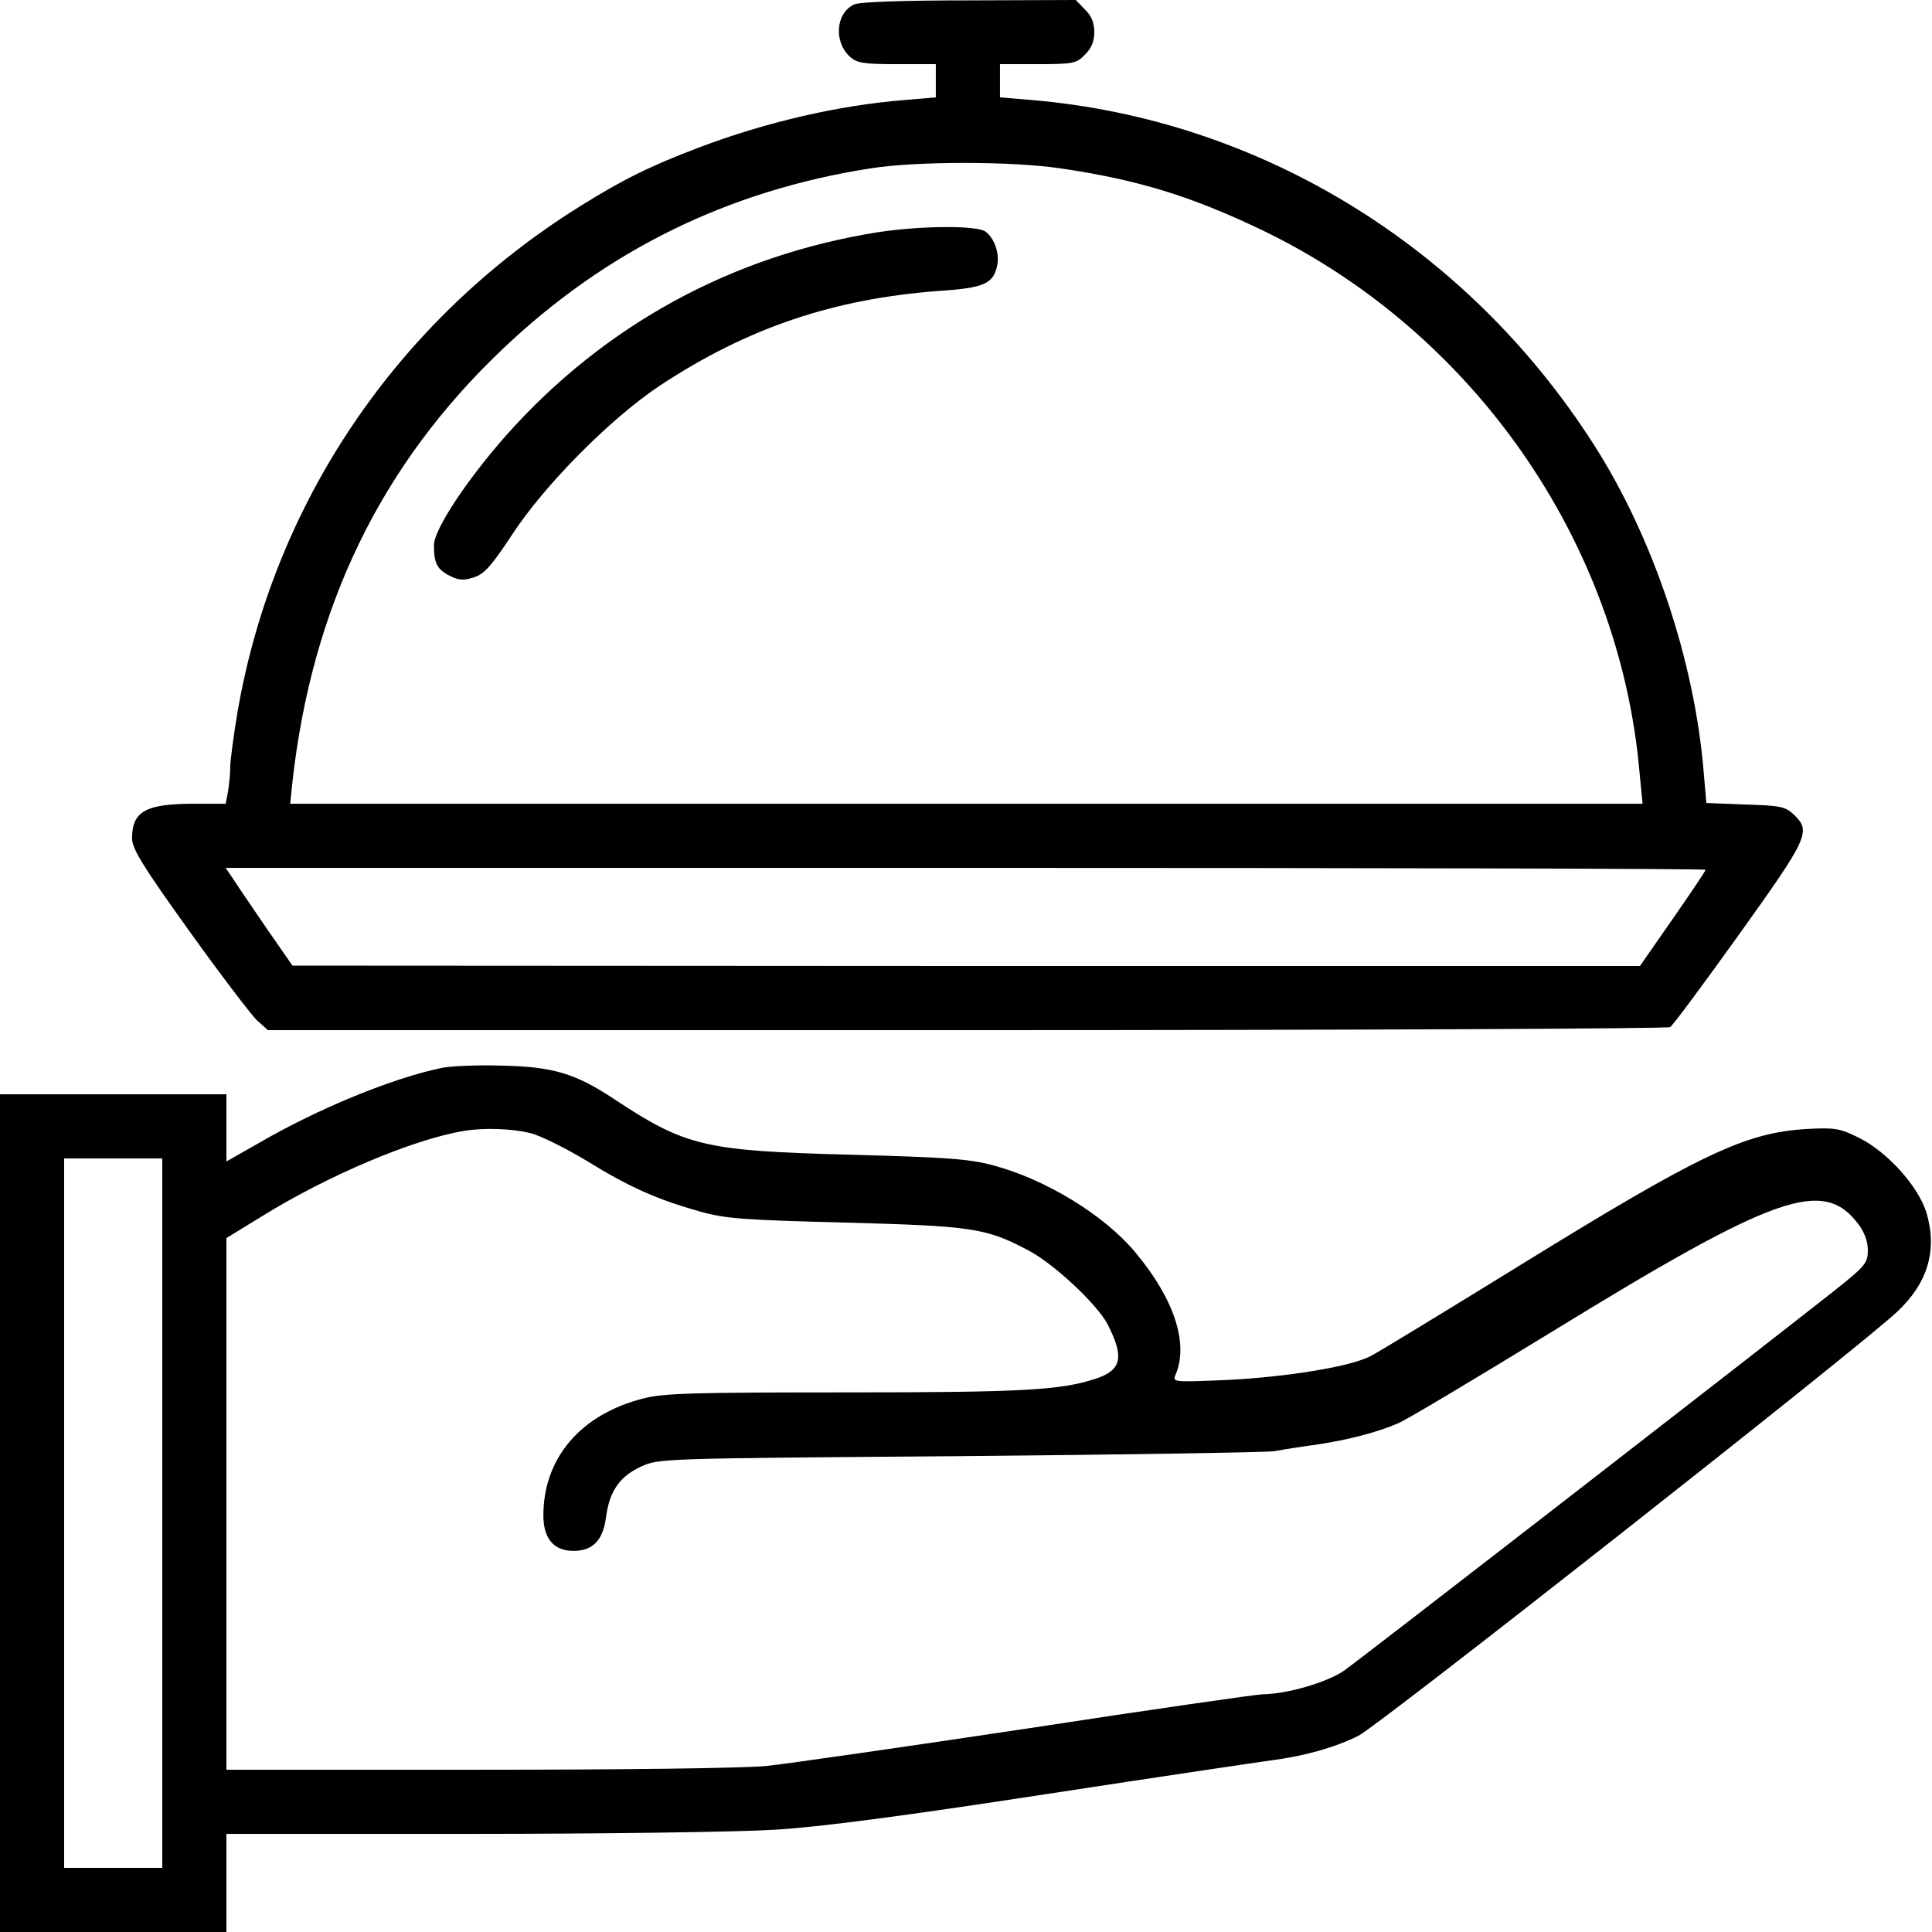
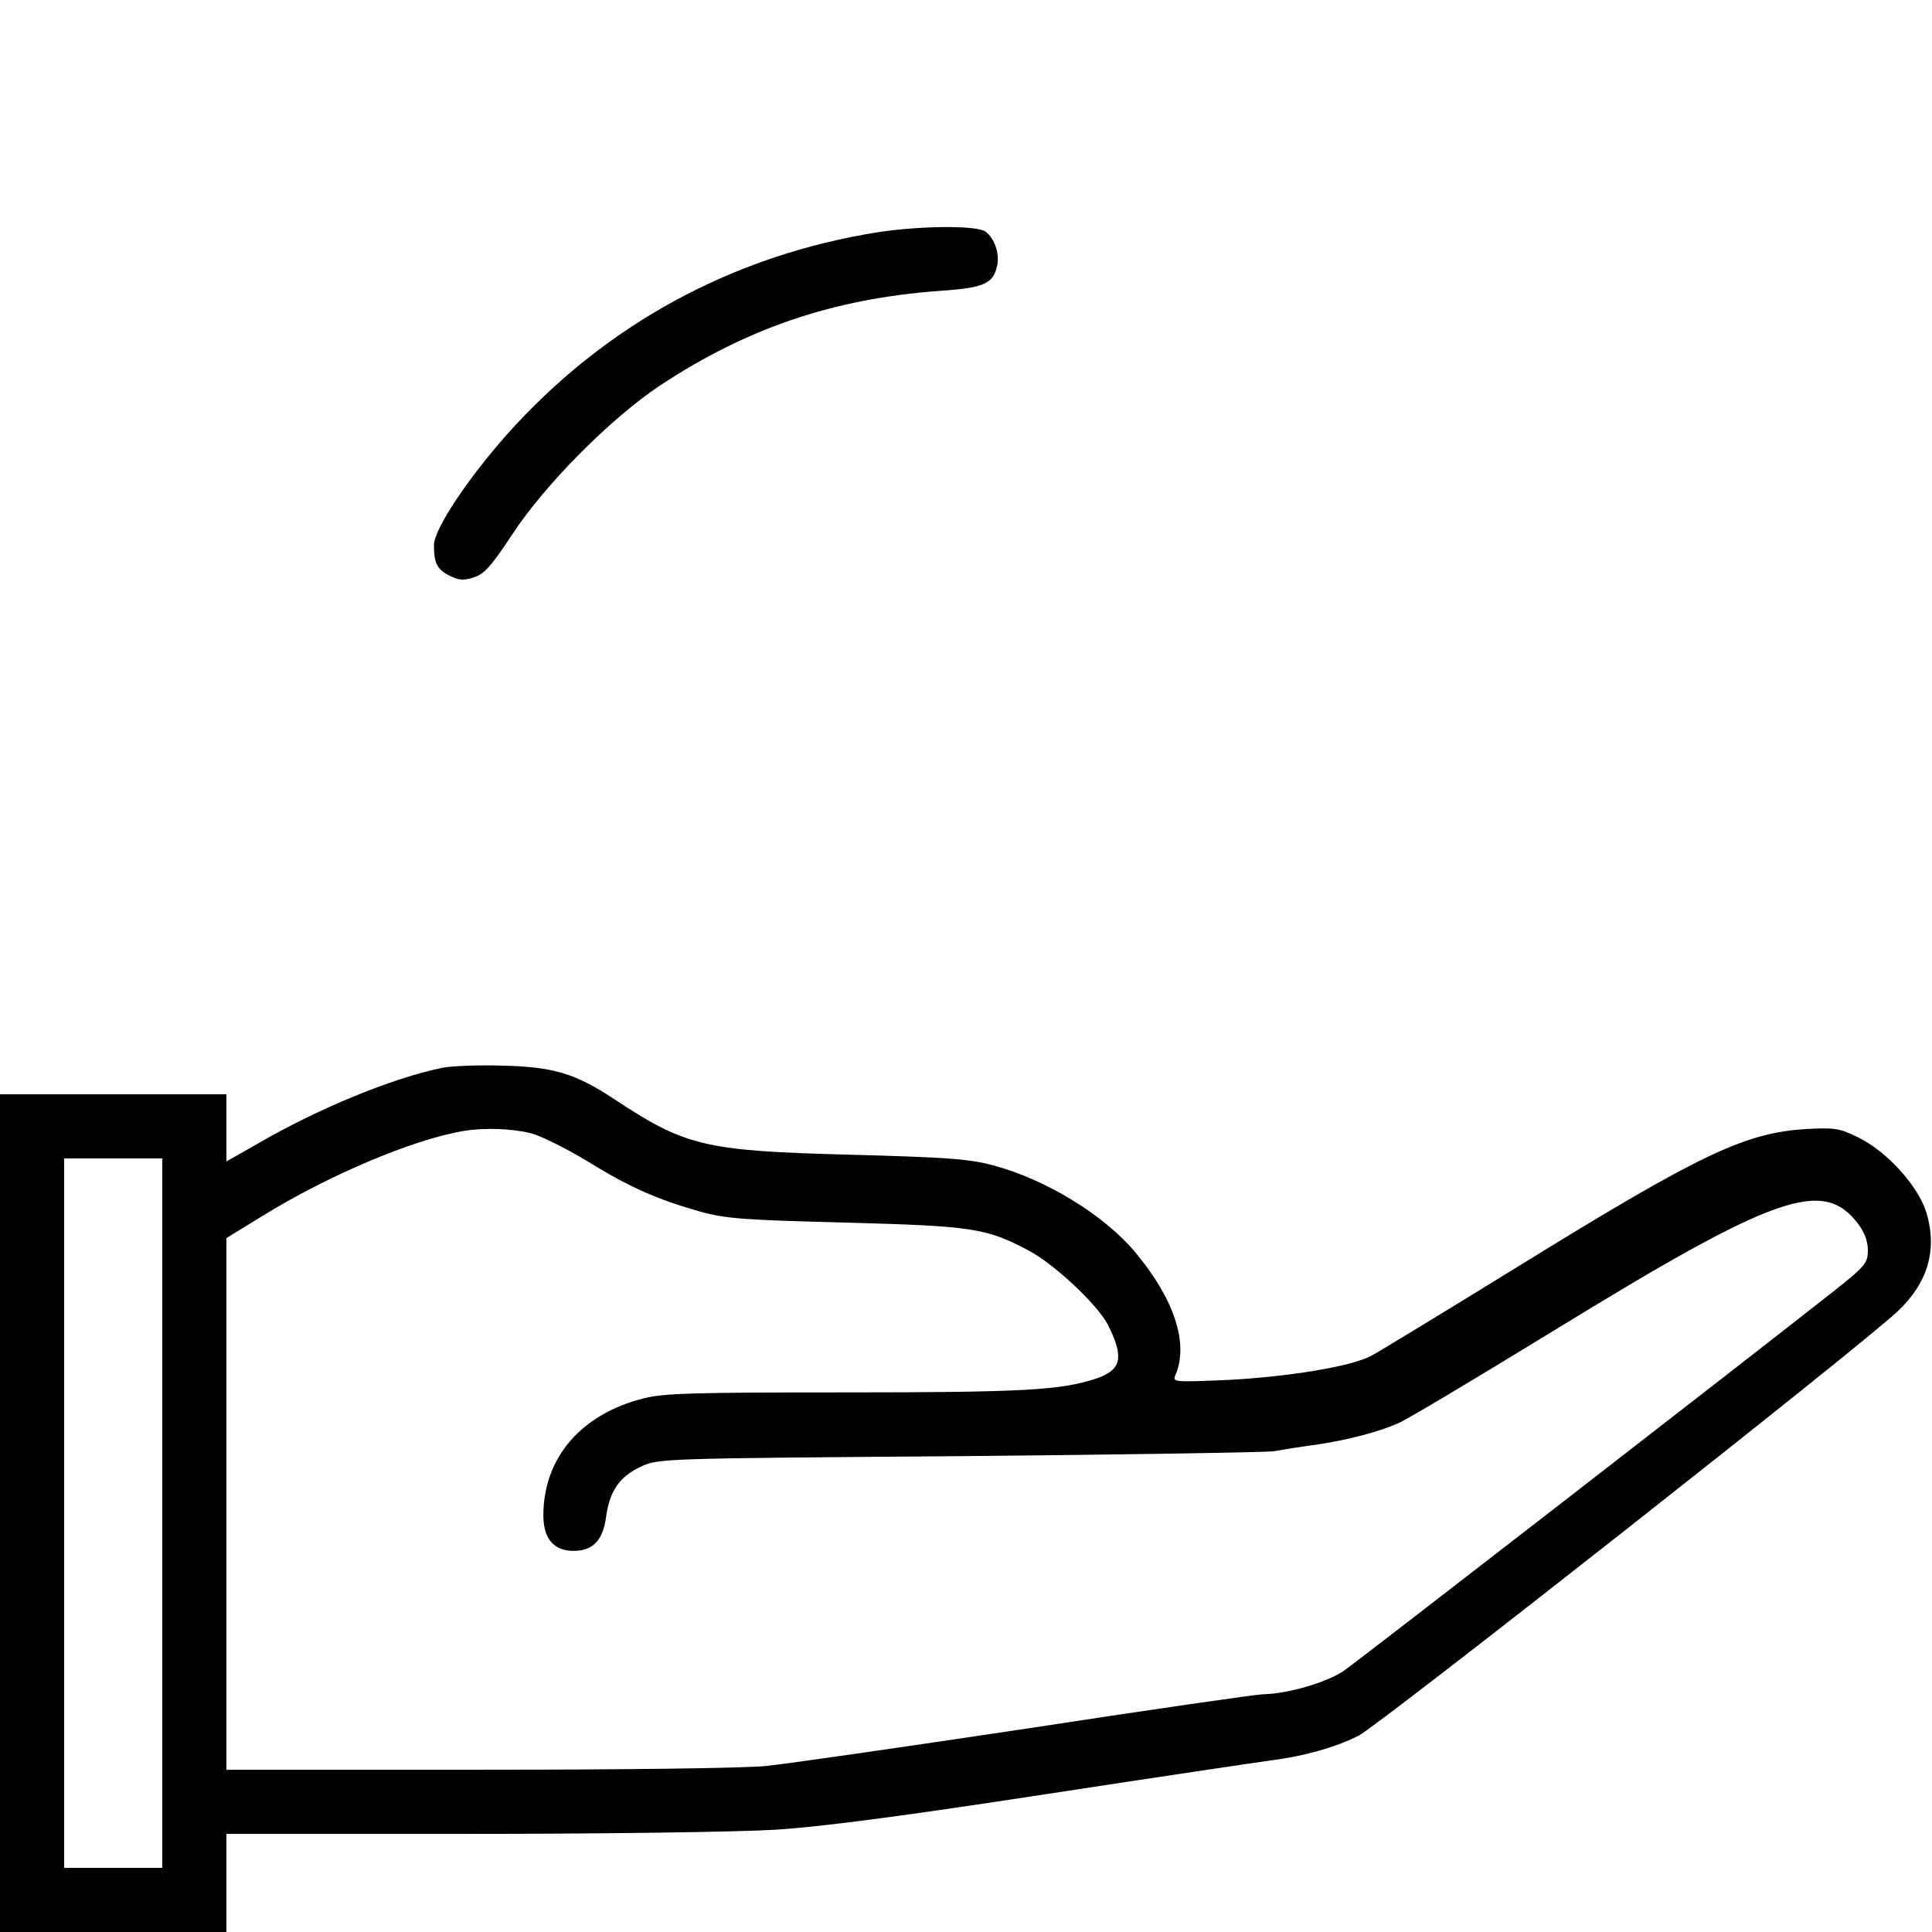
<svg xmlns="http://www.w3.org/2000/svg" version="1.0" width="512pt" height="512pt" viewBox="0 0 512 512" preserveAspectRatio="xMidYMid meet">
  <g transform="translate(0,512) scale(0.1,-0.1)" fill="#000000" stroke="none">
-     <path d="M2263 5108 c-48 -23 -54 -98 -11 -138 19 -17 35 -20 125 -20 l103 0 0 -44 0 -44 -82 -7 c-176 -14 -369 -59 -546 -126 -129 -49 -202 -85 -317 -157 -483 -302 -809 -784 -905 -1336 -11 -65 -20 -133 -20 -151 0 -18 -3 -47 -6 -64 l-6 -31 -83 0 c-129 0 -165 -20 -165 -92 0 -27 28 -73 150 -243 83 -116 164 -222 180 -238 l30 -27 1853 0 c1018 0 1857 4 1863 8 7 4 89 115 183 246 184 257 191 273 145 317 -23 22 -36 24 -129 27 l-103 4 -7 81 c-24 295 -134 624 -292 870 -336 525 -885 861 -1490 912 l-83 7 0 44 0 44 100 0 c94 0 103 2 125 25 17 16 25 35 25 60 0 25 -8 44 -25 60 l-24 25 -283 -1 c-176 0 -291 -4 -305 -11z m546 -434 c205 -30 346 -73 536 -164 560 -270 947 -826 1000 -1438 l8 -82 -1792 0 -1792 0 6 58 c52 464 234 840 556 1146 275 262 598 421 977 480 122 19 371 19 501 0z m1711 -1859 c0 -3 -39 -61 -87 -130 l-87 -125 -1786 0 -1785 1 -70 101 c-38 56 -78 114 -88 130 l-19 28 1961 0 c1079 0 1961 -2 1961 -5z" />
    <path d="M2329 4505 c-387 -61 -726 -245 -987 -538 -105 -119 -192 -250 -192 -292 0 -47 8 -64 42 -81 24 -12 36 -13 64 -4 28 9 47 31 101 113 87 133 262 309 393 396 231 152 458 229 738 250 121 8 145 19 155 69 6 31 -8 71 -31 88 -22 17 -169 16 -283 -1z" />
    <path d="M1171 2290 c-131 -27 -328 -108 -483 -198 l-88 -50 0 89 0 89 -300 0 -300 0 0 -1110 0 -1110 300 0 300 0 0 130 0 130 641 0 c353 0 718 5 812 11 119 7 339 36 717 94 300 46 570 86 600 90 86 11 168 34 230 65 54 27 1335 1035 1428 1124 81 76 106 162 78 260 -21 71 -104 164 -182 202 -49 24 -62 26 -137 22 -162 -10 -279 -65 -757 -360 -201 -124 -380 -233 -398 -242 -54 -28 -221 -55 -379 -63 -142 -6 -146 -6 -138 13 36 83 -3 202 -107 326 -82 98 -237 193 -377 230 -64 17 -123 21 -381 28 -382 10 -433 22 -622 147 -104 69 -163 86 -298 89 -63 2 -135 -1 -159 -6z m235 -173 c28 -7 95 -41 150 -74 113 -70 187 -102 300 -134 69 -19 117 -22 384 -29 334 -9 373 -14 484 -73 68 -35 183 -143 211 -196 45 -88 38 -122 -32 -145 -92 -30 -191 -36 -661 -36 -402 0 -483 -2 -537 -16 -166 -42 -265 -158 -265 -310 0 -62 28 -94 80 -94 51 0 78 28 86 89 9 69 36 108 92 134 47 22 53 22 842 28 437 4 813 10 835 13 22 4 72 12 110 17 83 12 165 33 220 57 22 9 204 118 405 241 596 366 721 410 814 288 17 -22 26 -47 26 -70 0 -34 -6 -42 -92 -110 -218 -172 -1254 -975 -1297 -1005 -46 -31 -149 -61 -214 -62 -15 0 -294 -40 -620 -90 -326 -49 -639 -94 -696 -100 -60 -6 -377 -10 -767 -10 l-664 0 0 704 0 705 93 57 c174 108 402 205 537 227 54 9 128 6 176 -6z m-976 -1007 l0 -940 -130 0 -130 0 0 940 0 940 130 0 130 0 0 -940z" />
  </g>
</svg>